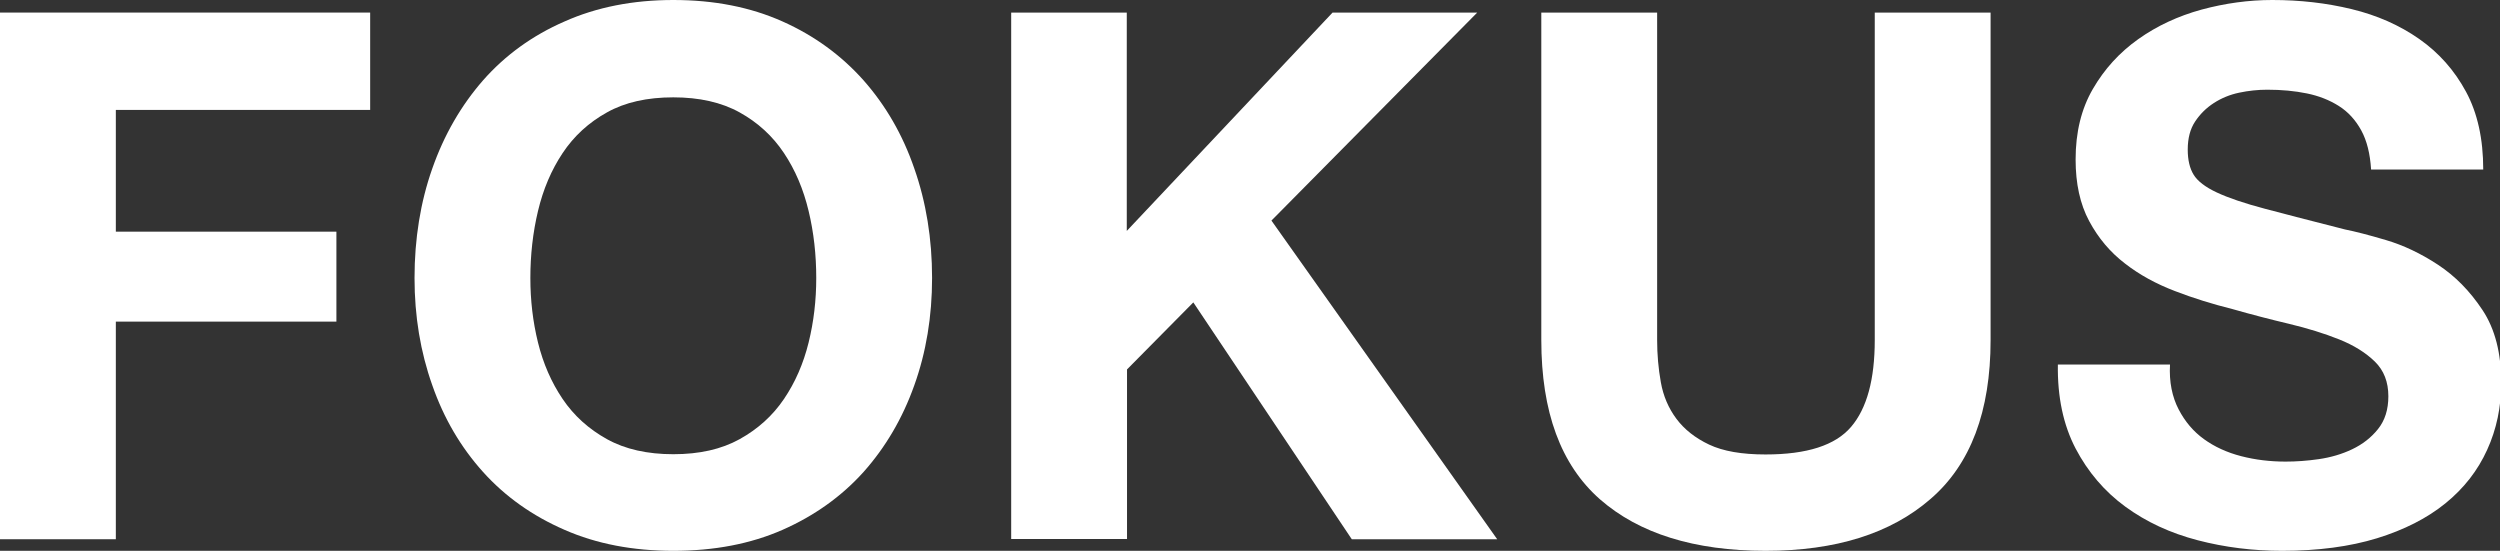
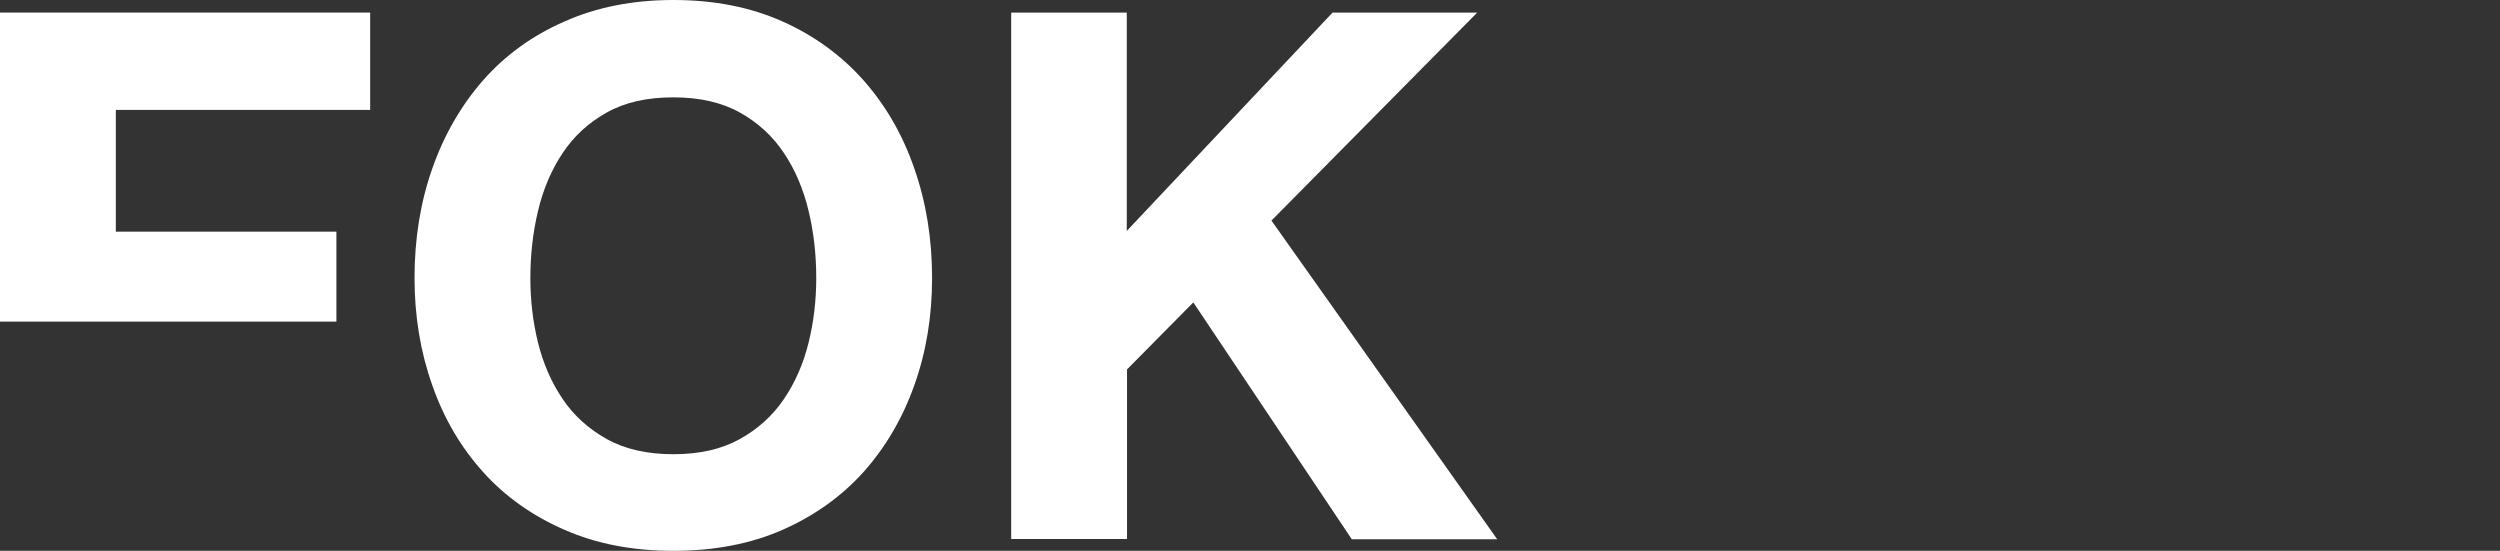
<svg xmlns="http://www.w3.org/2000/svg" version="1.1" id="Ebene_1" x="0px" y="0px" viewBox="0 0 1014.4 223.5" style="enable-background:new 0 0 1014.4 223.5;" xml:space="preserve">
  <rect x="0" y="0" width="1014.4" height="223.5" fill="#333333" stroke="none" />
  <style type="text/css">
	.st0{fill:#ffffff;}
</style>
  <g>
-     <path class="st0" d="M150.2,5.1v39.5H47V94h89.5v36.5H47v88.3H0V5.1H150.2z" />
+     <path class="st0" d="M150.2,5.1v39.5H47V94h89.5v36.5H47H0V5.1H150.2z" />
    <path class="st0" d="M175.4,68.4c4.8-13.7,11.7-25.6,20.6-35.8c9-10.2,20-18.2,33.1-23.9c13-5.8,27.8-8.7,44.1-8.7   c16.6,0,31.3,2.9,44.3,8.7s23.9,13.8,32.9,23.9c9,10.2,15.9,22.1,20.6,35.8c4.8,13.7,7.2,28.5,7.2,44.4c0,15.6-2.4,30.1-7.2,43.5   c-4.8,13.5-11.7,25.2-20.6,35.2c-9,10-20,17.8-32.9,23.5c-13,5.7-27.7,8.5-44.3,8.5c-16.4,0-31.1-2.8-44.1-8.5   c-13.1-5.7-24.1-13.5-33.1-23.5s-15.9-21.7-20.6-35.2c-4.8-13.5-7.2-28-7.2-43.5C168.2,96.9,170.6,82,175.4,68.4z M218.3,139   c2.1,8.5,5.4,16.1,10,22.9c4.6,6.8,10.6,12.2,18,16.3s16.4,6.1,26.9,6.1c10.6,0,19.5-2,26.9-6.1s13.4-9.5,18-16.3s7.9-14.4,10-22.9   s3.1-17.2,3.1-26.2c0-9.4-1-18.5-3.1-27.2c-2.1-8.8-5.4-16.6-10-23.5s-10.6-12.4-18-16.5s-16.4-6.1-26.9-6.1   c-10.6,0-19.6,2-26.9,6.1c-7.4,4.1-13.4,9.6-18,16.5s-7.9,14.7-10,23.5s-3.1,17.9-3.1,27.2C215.2,121.8,216.2,130.5,218.3,139z" />
    <path class="st0" d="M457.2,5.1v88.6l83.5-88.6h58.7l-83.5,84.4l91.6,129.3h-59l-64.3-96.1l-26.9,27.2v68.8h-47V5.1H457.2z" />
-     <path class="st0" d="M783.4,202.4c-16.2,14.1-38.5,21.1-67,21.1c-28.9,0-51.3-7-67.2-20.9c-15.9-14-23.8-35.5-23.8-64.6V5.1h47V138   c0,5.8,0.5,11.5,1.5,17.1s3.1,10.5,6.3,14.8s7.6,7.8,13.3,10.5s13.3,4,22.9,4c16.8,0,28.3-3.7,34.7-11.2s9.6-19.2,9.6-35.2V5.1h47   V138C807.7,166.9,799.6,188.4,783.4,202.4z" />
-     <path class="st0" d="M884,166.1c2.6,5,6,9,10.3,12.1s9.3,5.4,15.1,6.9s11.8,2.2,18,2.2c4.2,0,8.7-0.3,13.5-1s9.3-2,13.5-4   s7.7-4.7,10.5-8.2s4.2-7.9,4.2-13.3c0-5.8-1.8-10.5-5.5-14.1s-8.5-6.6-14.5-9s-12.8-4.5-20.3-6.3c-7.6-1.8-15.3-3.8-23-6   c-8-2-15.8-4.4-23.3-7.3c-7.6-2.9-14.4-6.6-20.3-11.2c-6-4.6-10.8-10.3-14.5-17.2c-3.7-6.9-5.5-15.2-5.5-25c0-11,2.3-20.5,7-28.6   s10.8-14.8,18.4-20.2c7.6-5.4,16.2-9.4,25.7-12C902.9,1.3,912.5,0,922,0c11.2,0,21.9,1.2,32.2,3.7s19.4,6.5,27.4,12.1   s14.3,12.7,19,21.4s7,19.2,7,31.6h-45.5c-0.4-6.4-1.7-11.7-4-15.9s-5.3-7.5-9.1-9.9s-8.1-4.1-13-5.1s-10.2-1.5-16-1.5   c-3.8,0-7.6,0.4-11.4,1.2c-3.8,0.8-7.2,2.2-10.3,4.2s-5.6,4.5-7.6,7.5s-3,6.8-3,11.4c0,4.2,0.8,7.6,2.4,10.2c1.6,2.6,4.7,5,9.4,7.2   s11.2,4.4,19.5,6.6s19.1,5,32.5,8.4c4,0.8,9.5,2.2,16.6,4.3c7.1,2.1,14.1,5.4,21.1,10s13,10.7,18.1,18.4s7.6,17.5,7.6,29.5   c0,9.8-1.9,18.9-5.7,27.2c-3.8,8.4-9.4,15.6-16.9,21.7c-7.5,6.1-16.8,10.8-27.8,14.2c-11.1,3.4-23.9,5.1-38.5,5.1   c-11.8,0-23.2-1.4-34.3-4.3s-20.8-7.4-29.3-13.6c-8.5-6.2-15.2-14.1-20.2-23.6c-5-9.6-7.4-20.9-7.2-34.1h45.5   C880.1,155,881.4,161.1,884,166.1z" />
  </g>
</svg>